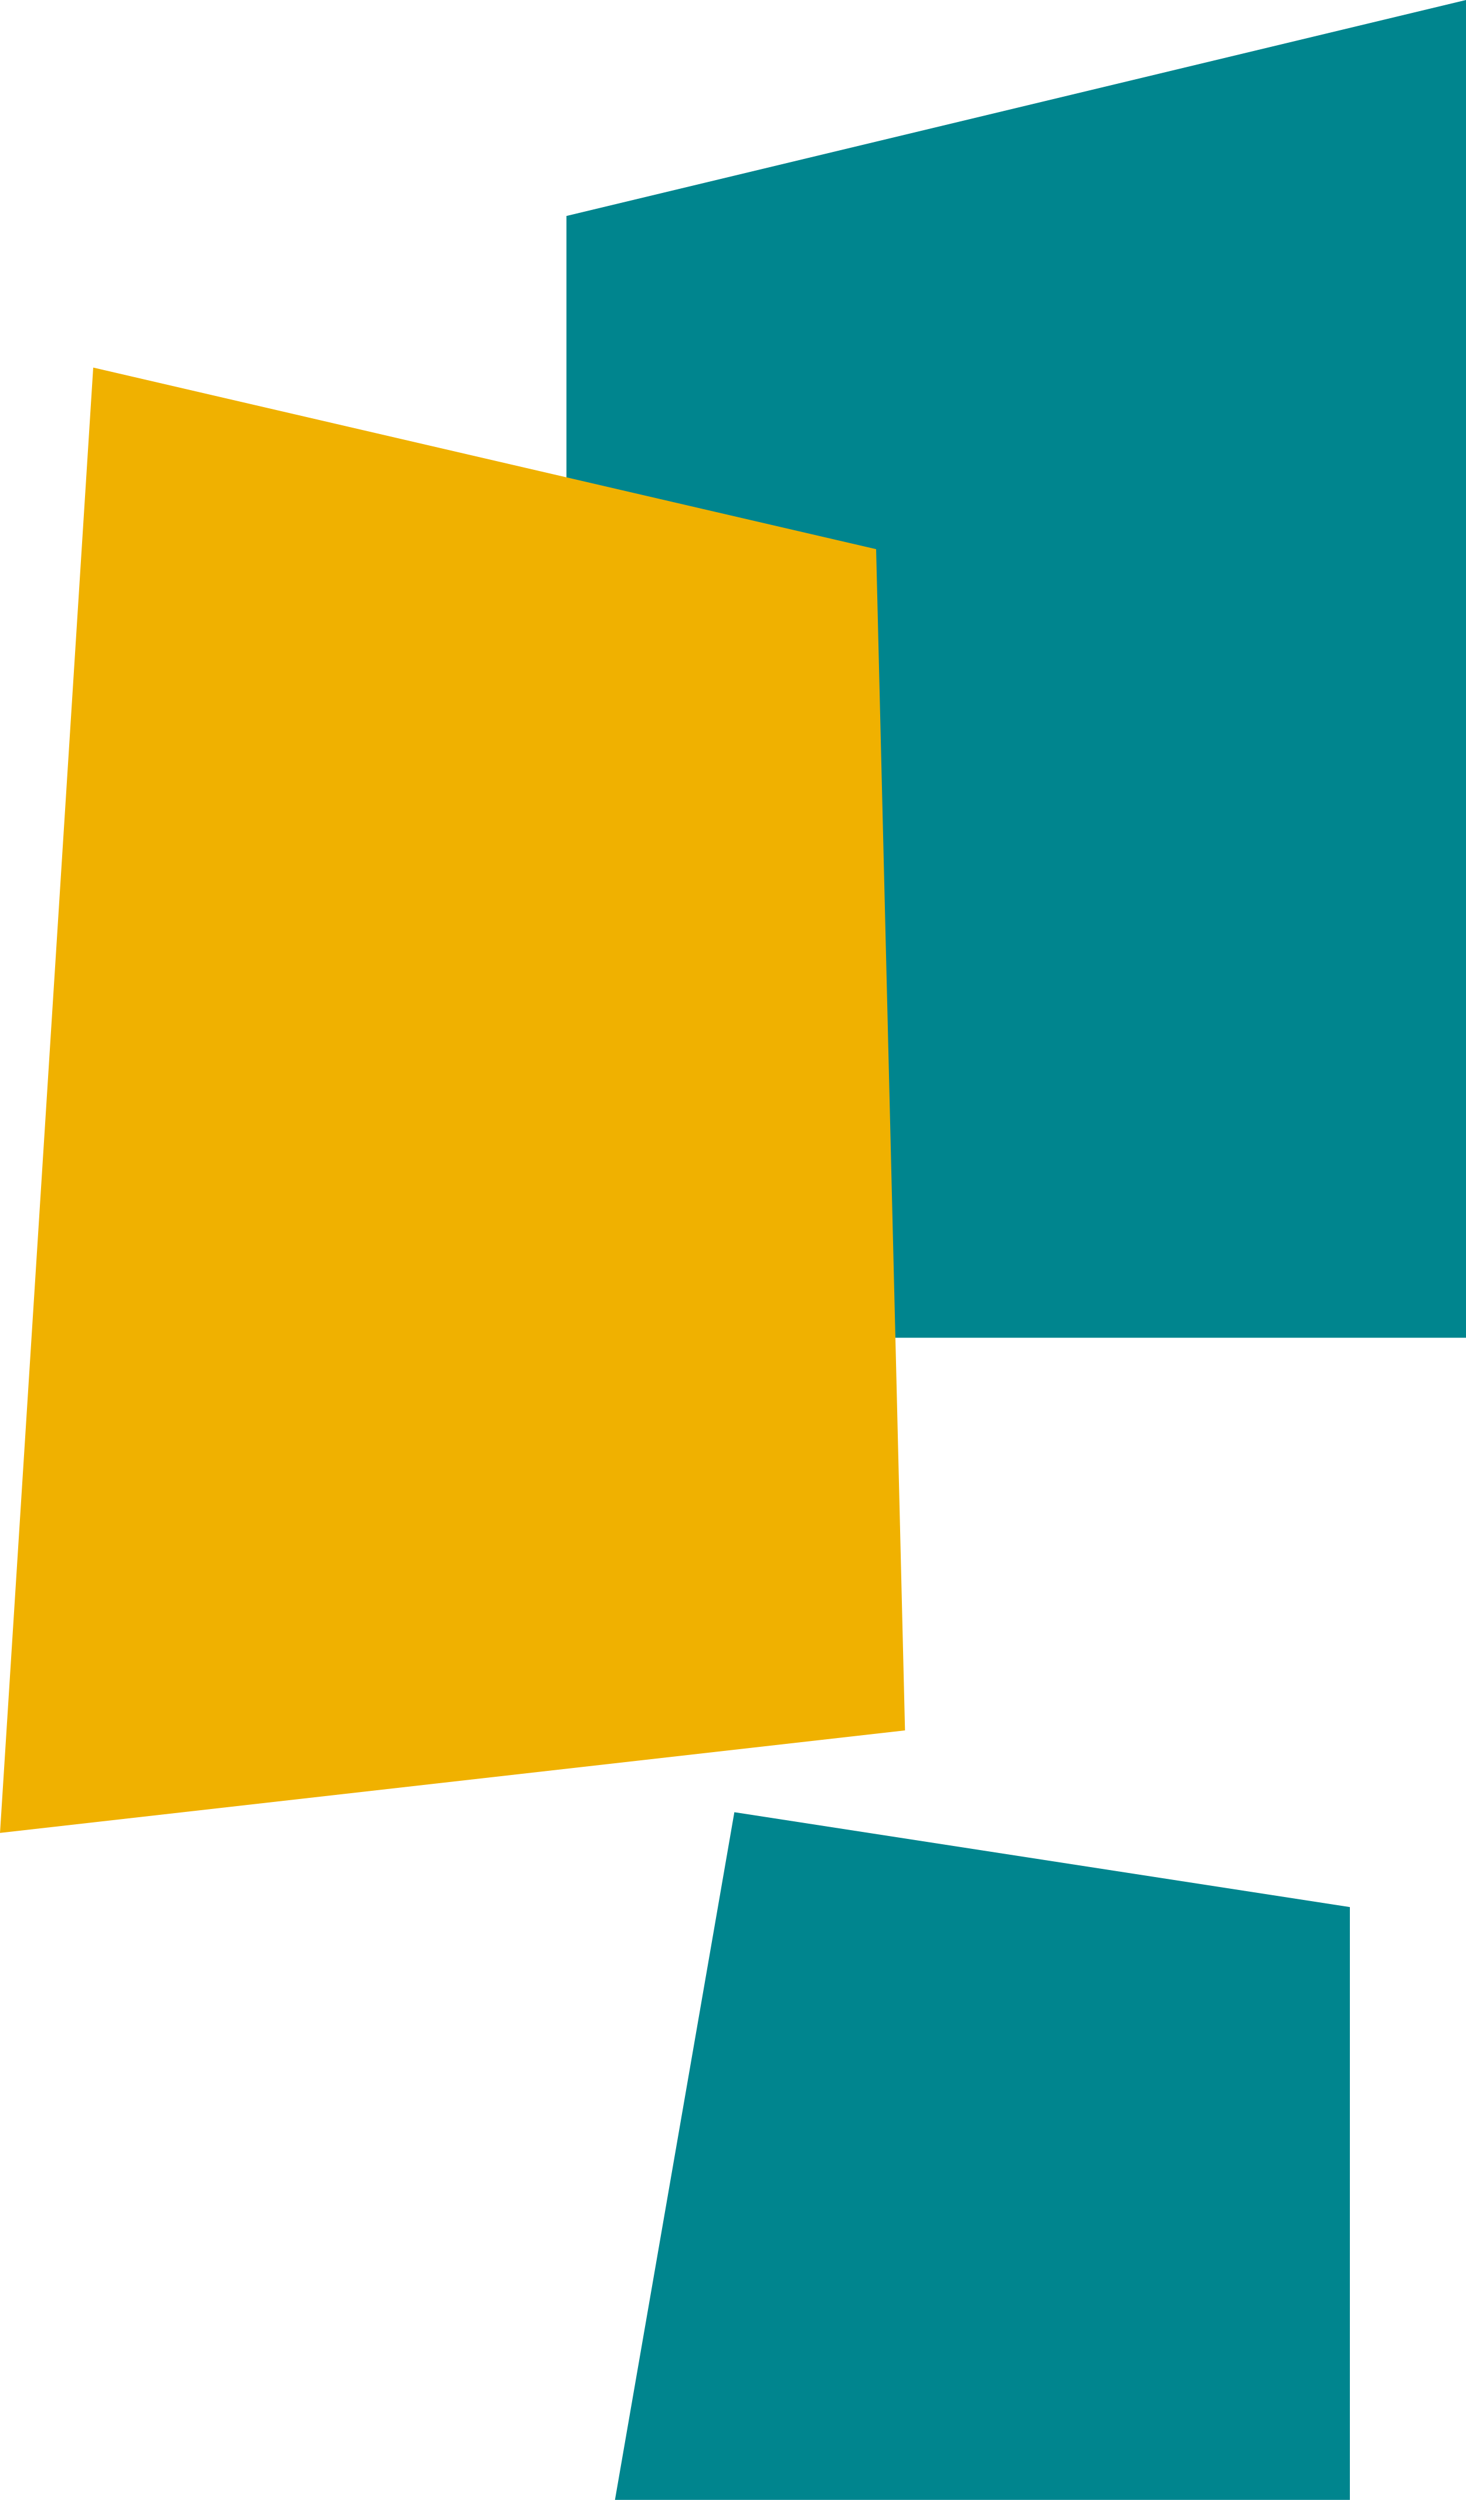
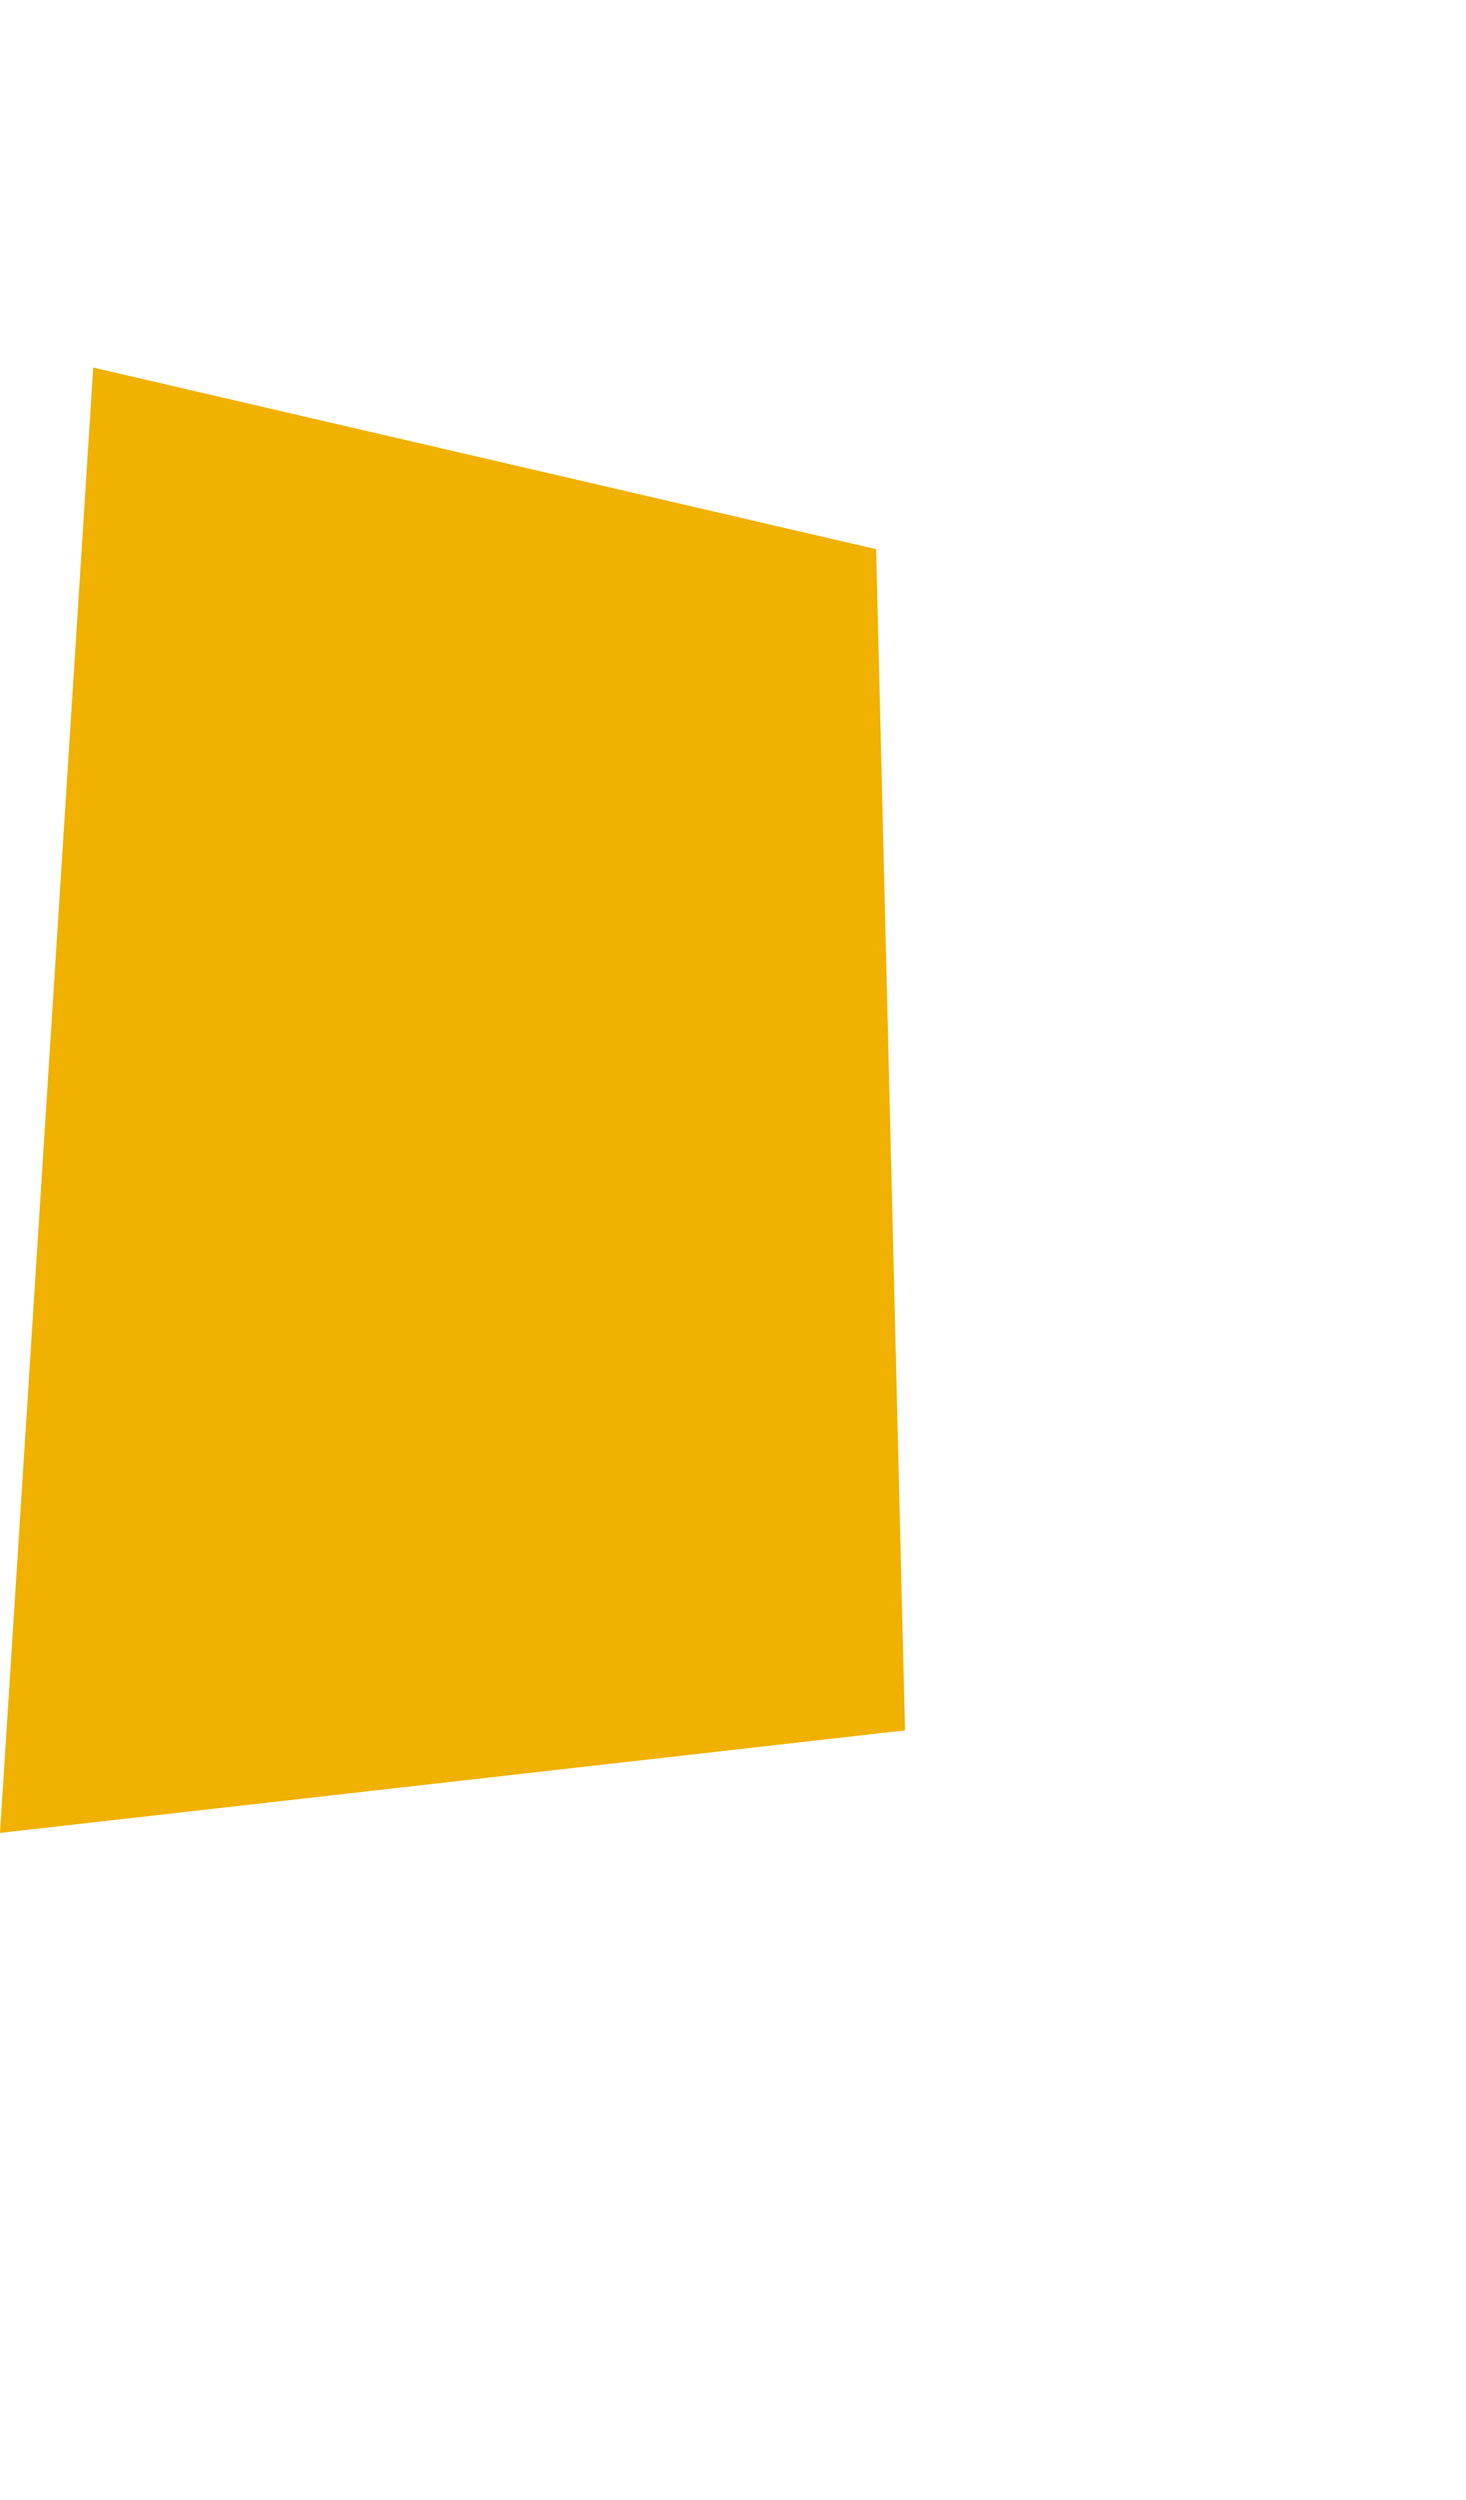
<svg xmlns="http://www.w3.org/2000/svg" height="458.4" preserveAspectRatio="xMidYMid meet" version="1.0" viewBox="0.0 0.0 268.9 458.4" width="268.9" zoomAndPan="magnify">
  <g id="change1_1">
-     <path d="M268.9,245.3h-165V39.6L268.9,0V245.3z M112.8,458.4h134.8V349.7l-112.9-17.4L112.8,458.4z" fill="#00858E" />
-   </g>
+     </g>
  <g id="change2_1">
    <path d="M166,317.3L0,336.1L17.1,67.4l143.6,33.3L166,317.3z" fill="#F0B100" />
  </g>
</svg>